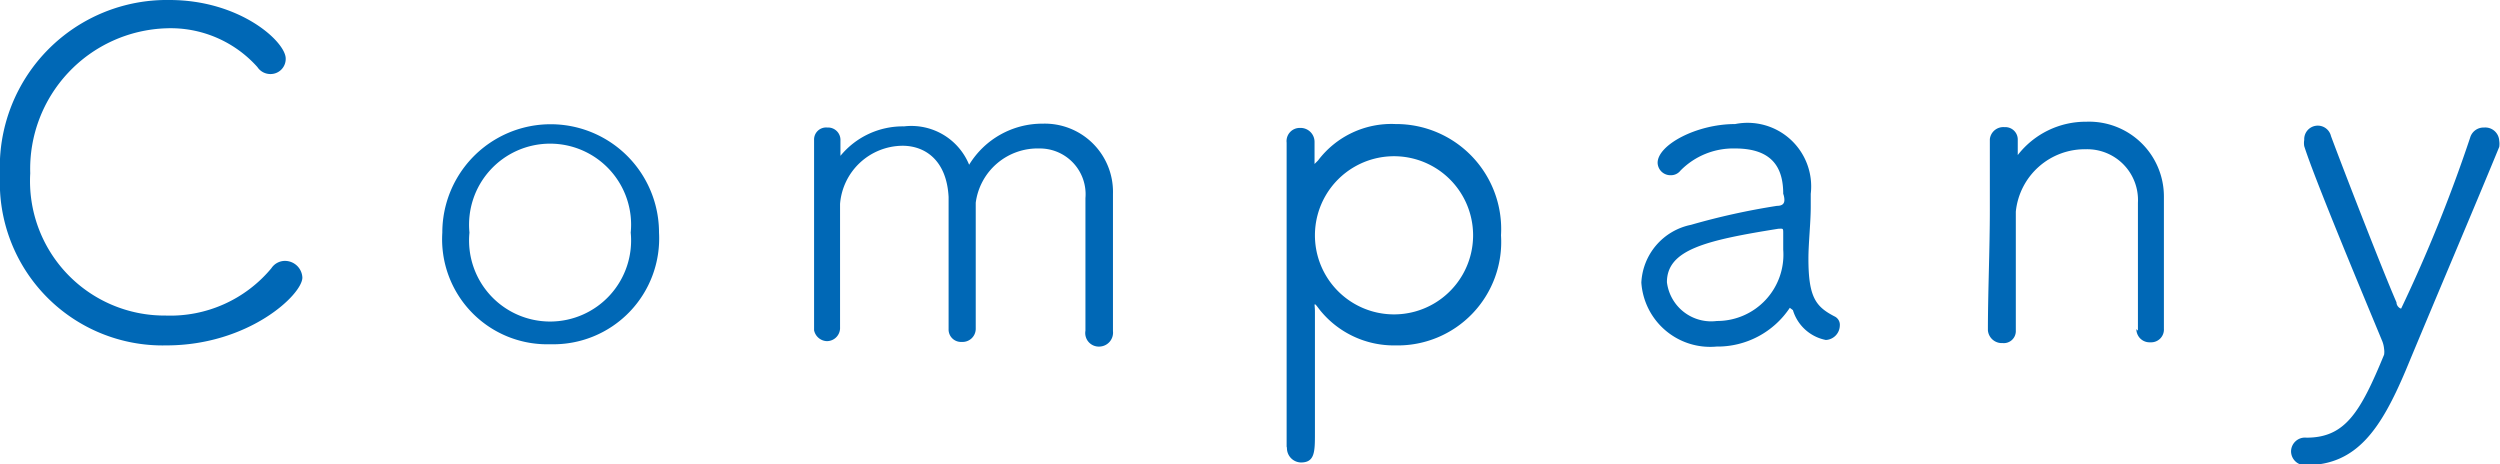
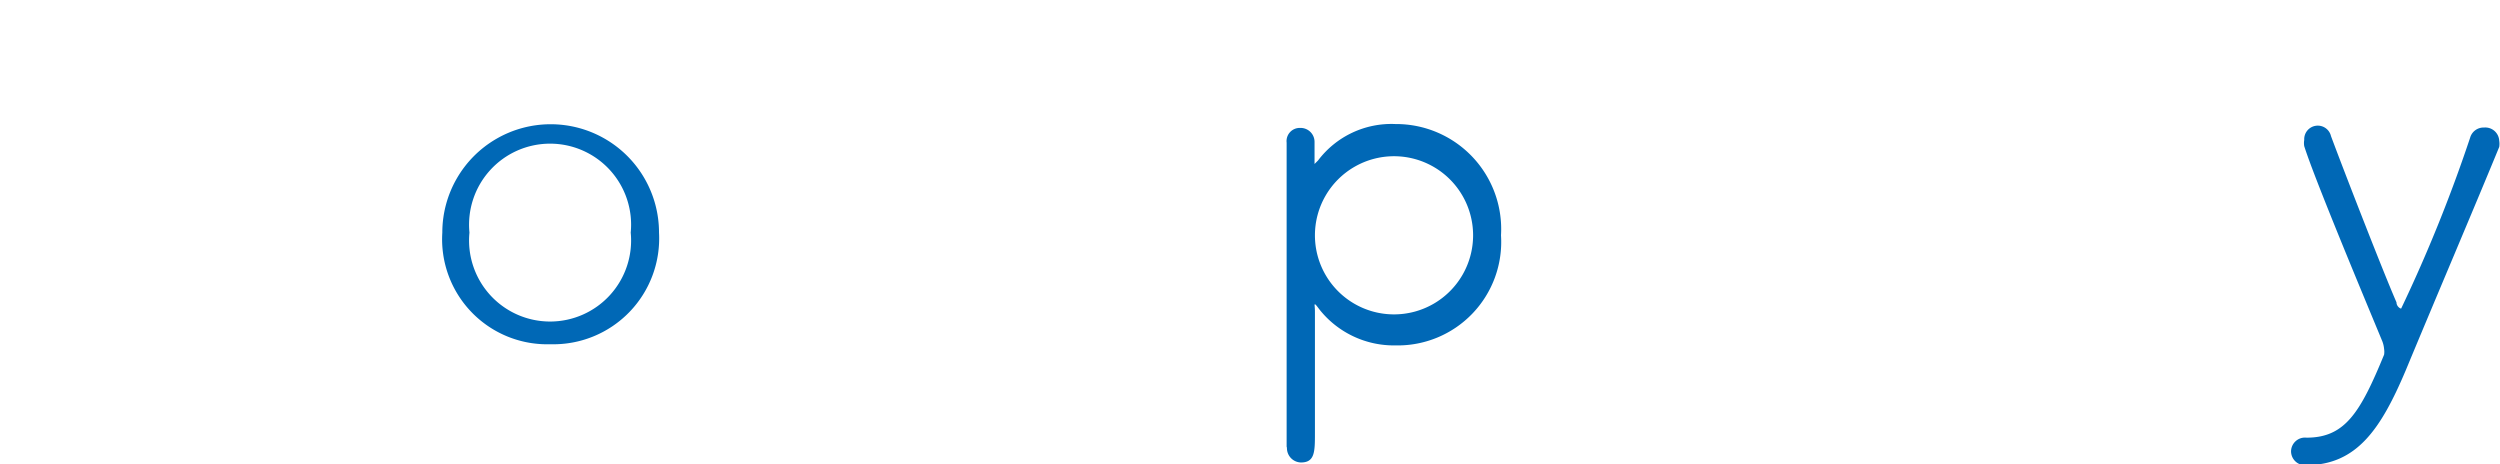
<svg xmlns="http://www.w3.org/2000/svg" viewBox="0 0 64.49 11.97">
  <defs>
    <style>.cls-1{fill:#0068b6;}</style>
  </defs>
  <g id="レイヤー_2" data-name="レイヤー 2">
    <g id="レイヤー_3" data-name="レイヤー 3">
-       <path class="cls-1" d="M4.29,8.91A4.2,4.2,0,0,1,0,4.52,4.31,4.31,0,0,1,4.37,0c1.83,0,3,1.08,3,1.51a.39.39,0,0,1-.4.4.4.4,0,0,1-.33-.18,3,3,0,0,0-2.35-1A3.63,3.63,0,0,0,.78,4.47,3.47,3.47,0,0,0,4.27,8.14,3.39,3.39,0,0,0,7,6.92a.42.42,0,0,1,.35-.19.45.45,0,0,1,.45.43C7.8,7.6,6.41,8.91,4.29,8.91Z" />
      <path class="cls-1" d="M11.41,6A2.79,2.79,0,1,1,17,6a2.73,2.73,0,0,1-2.8,2.88A2.71,2.71,0,0,1,11.41,6Zm4.86,0a2.09,2.09,0,1,0-4.16,0,2.09,2.09,0,1,0,4.16,0Z" />
-       <path class="cls-1" d="M28,8.52c0-.48,0-1.38,0-2.15,0-.57,0-1.06,0-1.26a1.18,1.18,0,0,0-1.19-1.28,1.61,1.61,0,0,0-1.64,1.4c0,.2,0,.59,0,1,0,.73,0,1.63,0,2.26h0a.34.34,0,0,1-.36.33.32.32,0,0,1-.34-.33h0c0-.48,0-1.38,0-2.15,0-.57,0-1.06,0-1.26-.05-.94-.6-1.32-1.19-1.32a1.63,1.63,0,0,0-1.61,1.5c0,.2,0,.6,0,1,0,.74,0,1.64,0,2.18h0a.34.34,0,0,1-.34.36A.35.35,0,0,1,21,8.52v0c0-.94,0-2.2,0-3.32,0-.59,0-1.15,0-1.59v0a.31.31,0,0,1,.34-.32.32.32,0,0,1,.34.34v.32s0,.07,0,.07a.05.05,0,0,0,0,0,2.08,2.08,0,0,1,1.64-.76A1.61,1.61,0,0,1,25,4.25,2.21,2.21,0,0,1,26.9,3.19,1.76,1.76,0,0,1,28.71,5c0,.5,0,2,0,3v.54a.36.36,0,0,1-.34.4A.35.35,0,0,1,28,8.53Z" />
      <path class="cls-1" d="M33.19,11.55c0-.92,0-2.81,0-4.53,0-1.43,0-2.74,0-3.34h0a.34.34,0,0,1,.35-.38.36.36,0,0,1,.37.36c0,.13,0,.34,0,.45s0,.12,0,.12,0,0,.09-.09A2.37,2.37,0,0,1,36,3.2a2.71,2.71,0,0,1,2.72,2.87A2.67,2.67,0,0,1,36,8.91,2.45,2.45,0,0,1,34.05,8c-.07-.09-.11-.15-.13-.15s0,.05,0,.19c0,.32,0,2.26,0,3.12,0,.49,0,.77-.36.77a.37.37,0,0,1-.36-.41ZM38,6.07a2,2,0,1,0-4.08,0,2,2,0,1,0,4.08,0Z" />
-       <path class="cls-1" d="M46.17,7.94a2.24,2.24,0,0,1-1.89,1,1.78,1.78,0,0,1-1.94-1.65,1.6,1.6,0,0,1,1.28-1.49,18.06,18.06,0,0,1,2.22-.49c.14,0,.19-.06.19-.15S46,5,46,5c0-.66-.27-1.17-1.24-1.17a1.91,1.91,0,0,0-1.41.57.31.31,0,0,1-.25.12.33.33,0,0,1-.34-.32c0-.46,1-1,2-1A1.64,1.64,0,0,1,46.71,5c0,.11,0,.22,0,.34,0,.39-.06.94-.06,1.33,0,1,.19,1.24.67,1.49a.24.24,0,0,1,.14.24.38.38,0,0,1-.36.37A1.11,1.11,0,0,1,46.25,8s0,0,0,0ZM46,6.44c0-.13,0-.26,0-.41s0-.13-.12-.13h0C44,6.2,43,6.44,43,7.28a1.15,1.15,0,0,0,1.29,1A1.71,1.71,0,0,0,46,6.44Z" />
-       <path class="cls-1" d="M55.15,8.53c0-.51,0-1.44,0-2.2,0-.49,0-.91,0-1.1a1.31,1.31,0,0,0-1.34-1.38A1.79,1.79,0,0,0,52,5.46c0,.37,0,1,0,1.86,0,.38,0,.78,0,1.21h0a.31.31,0,0,1-.34.32.36.36,0,0,1-.38-.33h0c0-1,.05-2.09.05-3.11,0-.67,0-1.3,0-1.82v0a.35.35,0,0,1,.38-.31.32.32,0,0,1,.34.33V4s0,0,0,0a.06.06,0,0,0,0,0,2.22,2.22,0,0,1,1.77-.86,1.93,1.93,0,0,1,2,1.92c0,.38,0,1.27,0,2.1,0,.5,0,1,0,1.32a.33.33,0,0,1-.35.35.34.34,0,0,1-.36-.34Z" />
      <path class="cls-1" d="M59.48,12a.36.36,0,0,1-.38-.36.36.36,0,0,1,.4-.35c1,0,1.39-.66,2-2.14a.48.48,0,0,0,0-.15.71.71,0,0,0-.06-.23c-.38-.92-1.73-4.14-2-5a.47.47,0,0,1,0-.16.35.35,0,0,1,.69-.1c.3.81,1.34,3.49,1.69,4.29,0,.1.09.16.12.16a38.72,38.72,0,0,0,1.78-4.41.36.36,0,0,1,.36-.26.36.36,0,0,1,.39.34.5.5,0,0,1,0,.16c-.59,1.44-1.68,4-2.41,5.76C61.42,11.06,60.8,12,59.48,12Z" />
    </g>
  </g>
</svg>